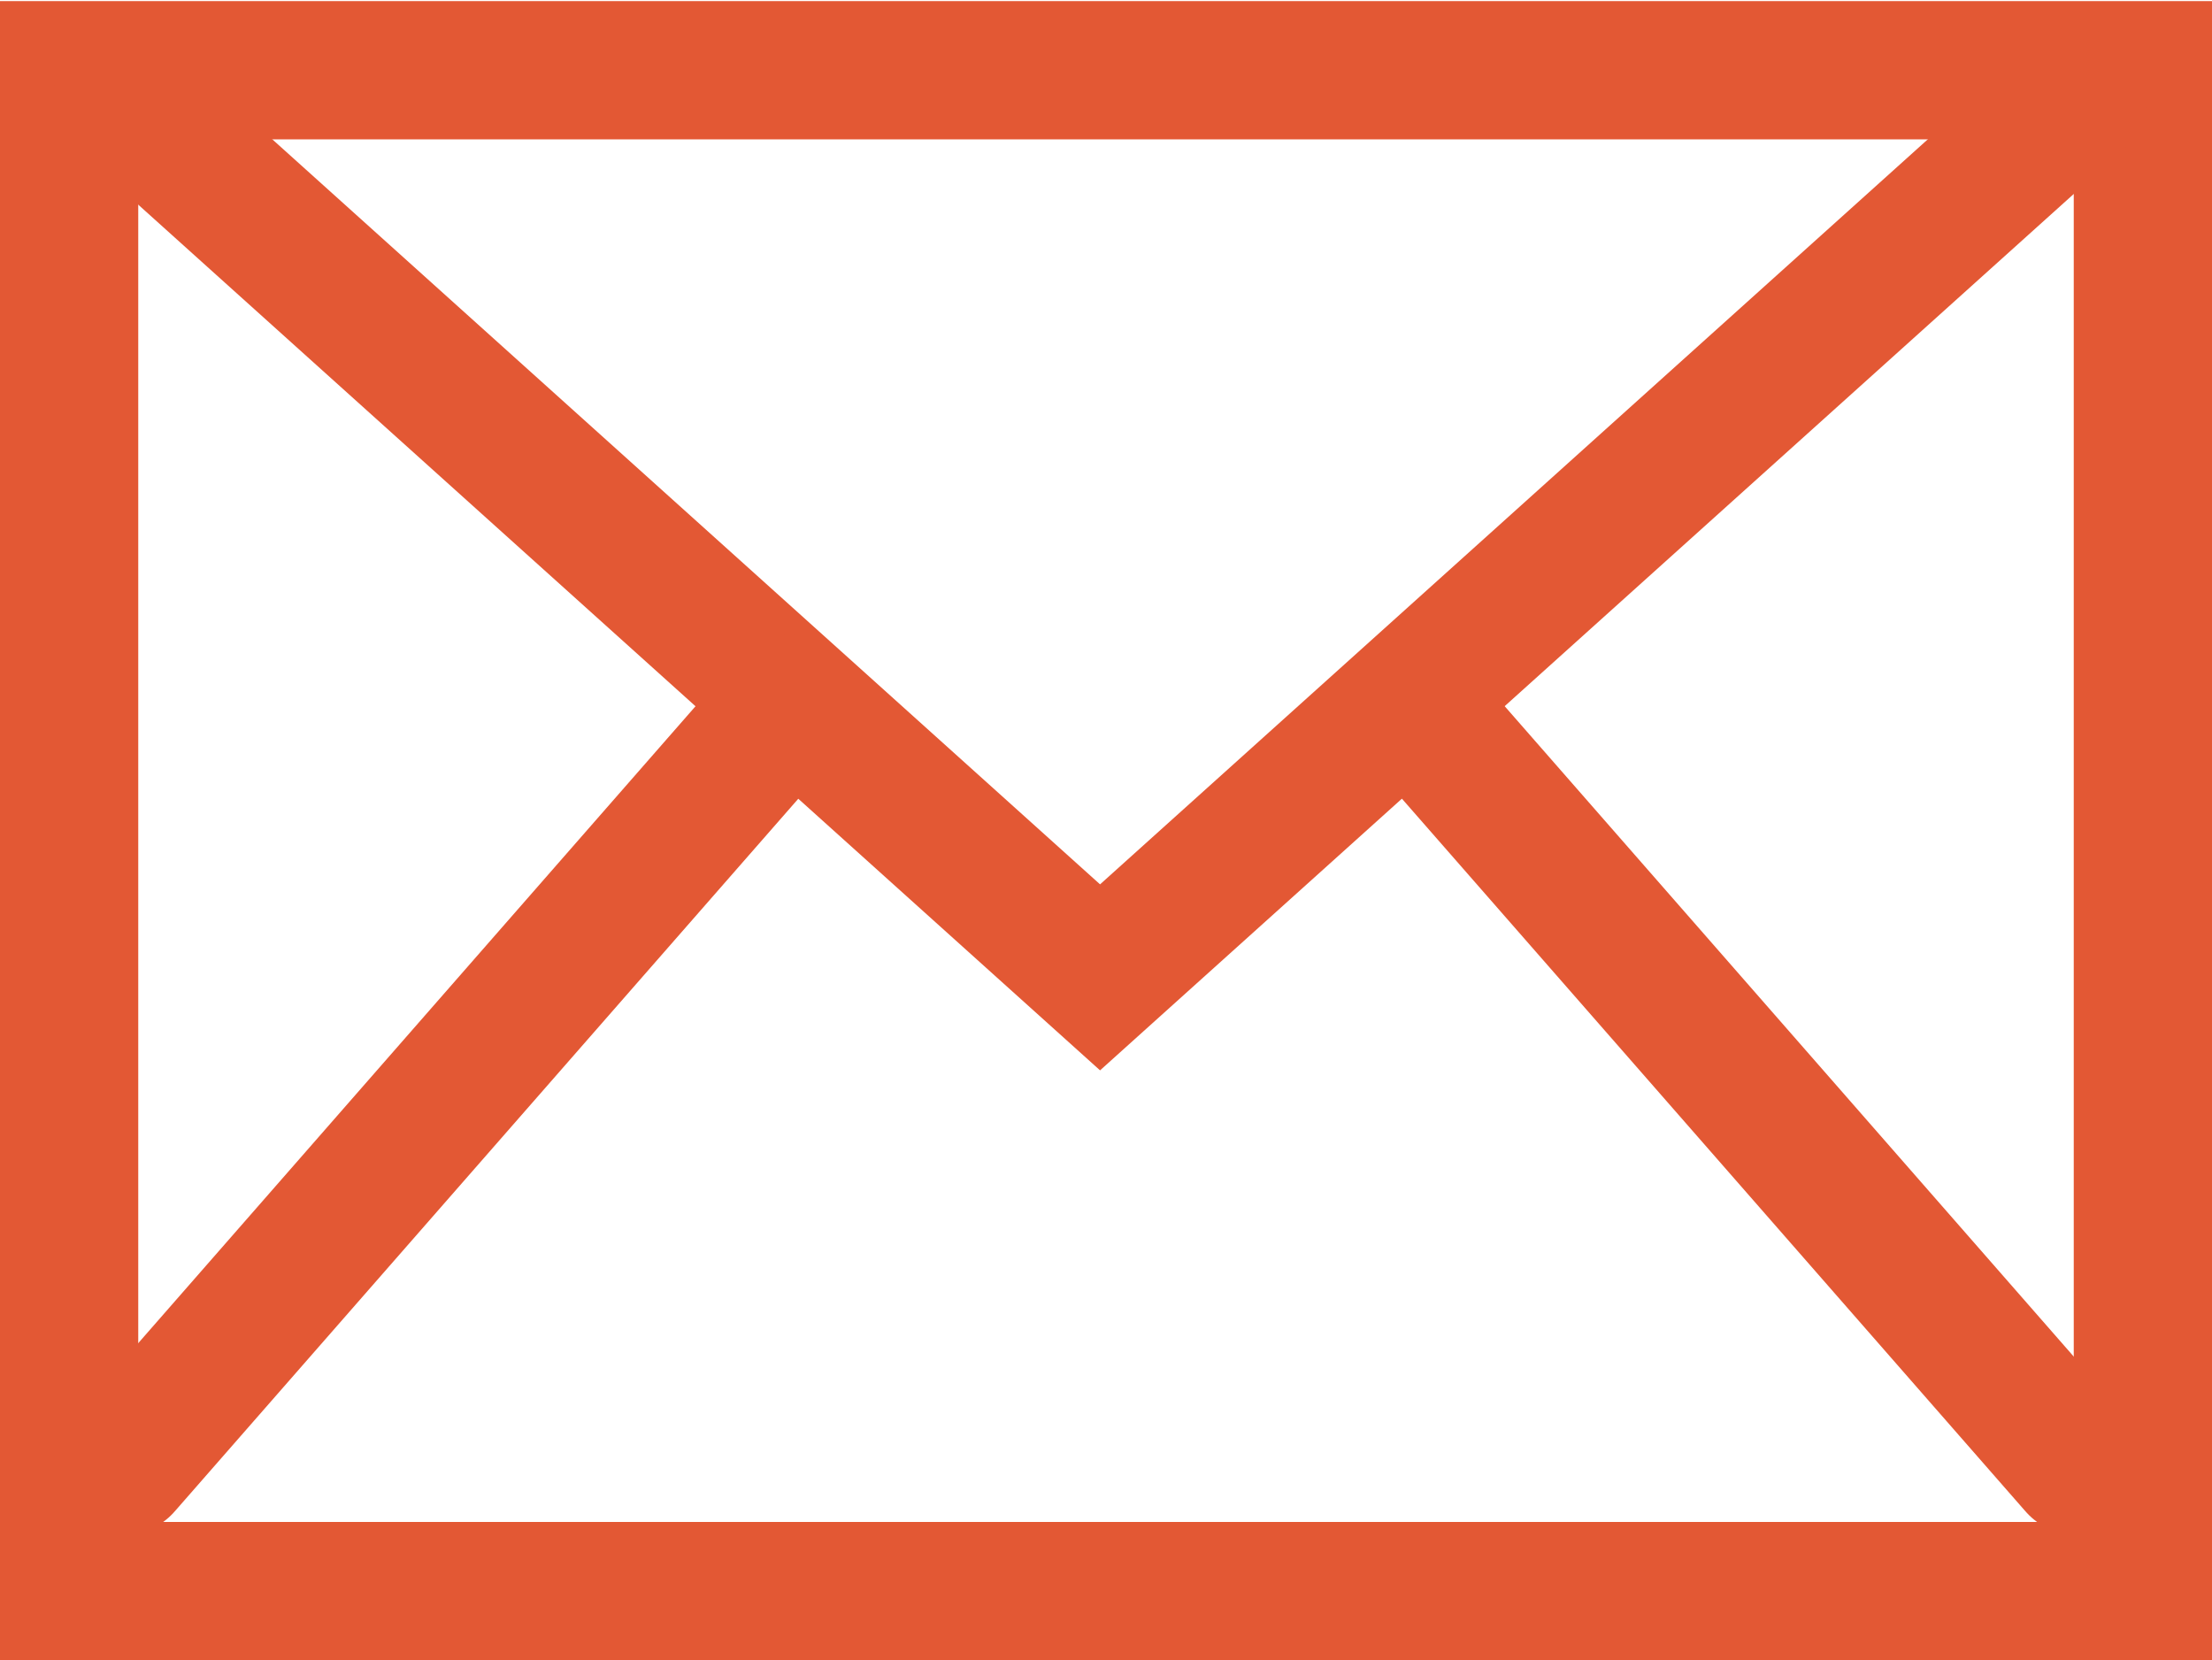
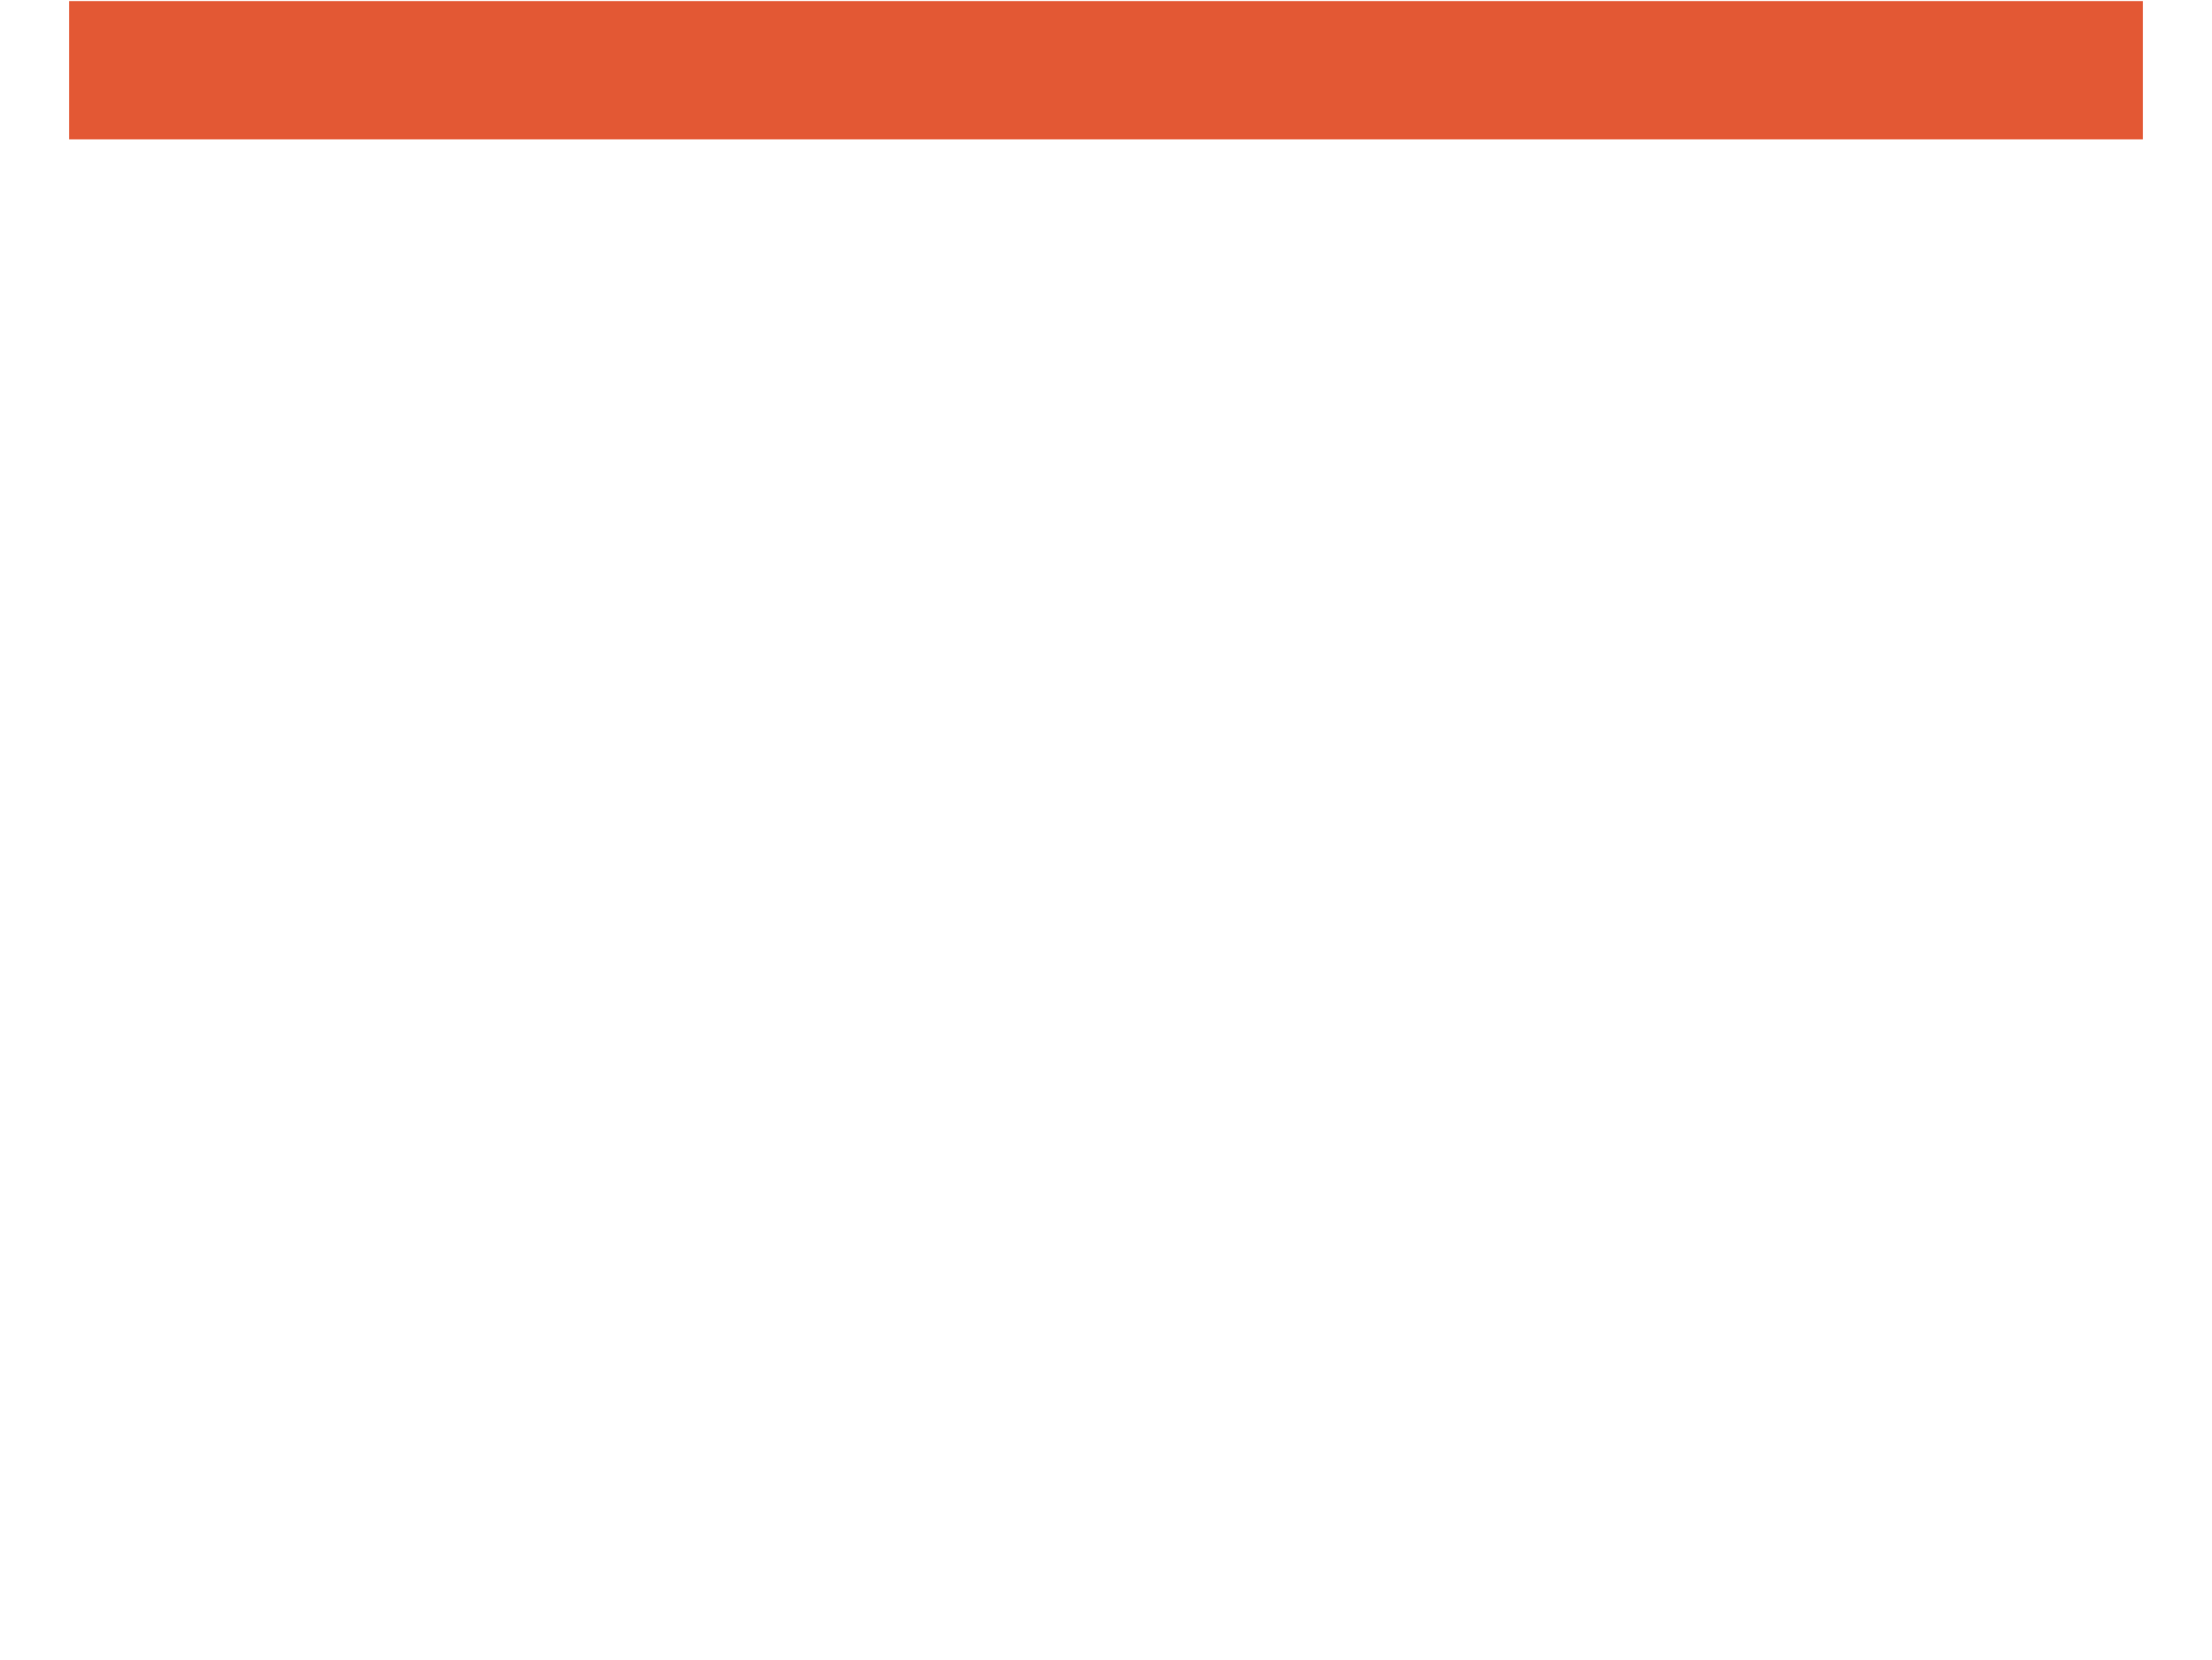
<svg xmlns="http://www.w3.org/2000/svg" viewBox="0 0 16 12.009">
  <g fill="none" stroke="#e35834">
-     <path stroke-linecap="square" d="M.5.508h15v11H.5z" data-name="Rectangle 7302" />
-     <path stroke-linecap="round" d="m.887.706 7.07 6.363 7.07-6.363" data-name="Path 7859" />
-     <path stroke-linecap="round" d="m.887 10.603 4.825-5.514" data-name="Path 7860" />
-     <path stroke-linecap="round" d="m15.028 10.603-4.839-5.53" data-name="Path 7861" />
+     <path stroke-linecap="square" d="M.5.508h15H.5z" data-name="Rectangle 7302" />
  </g>
</svg>